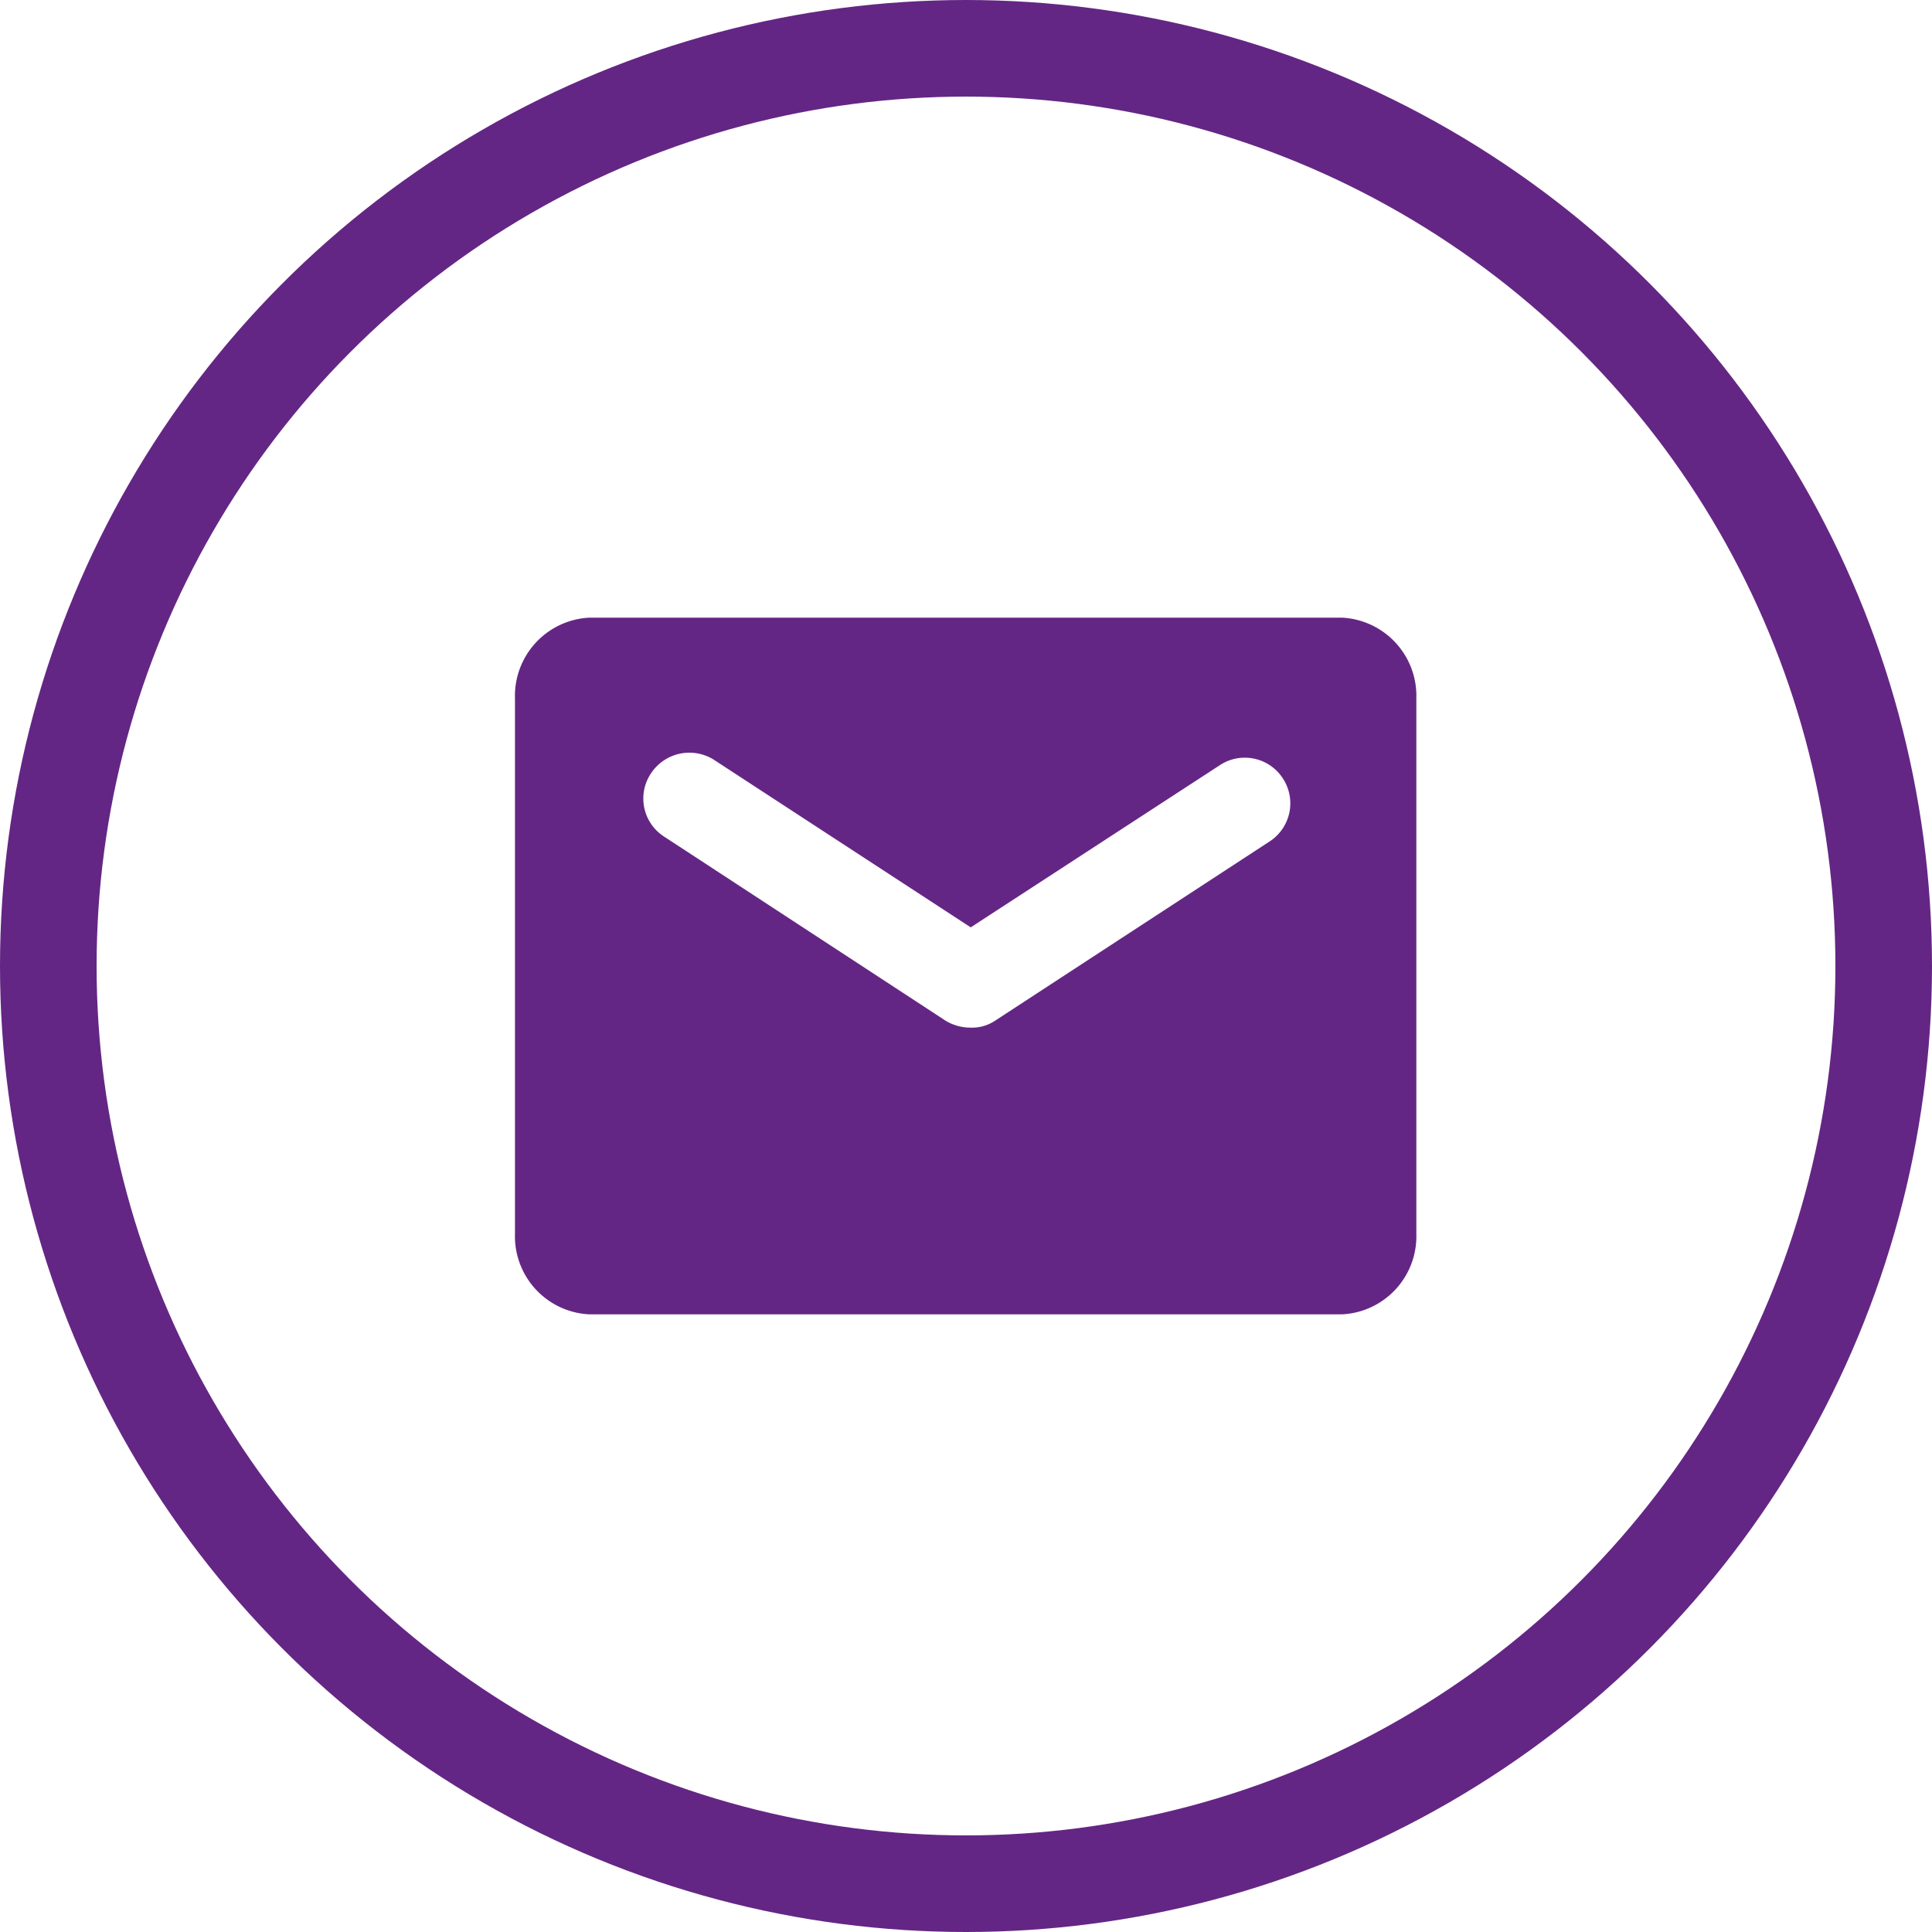
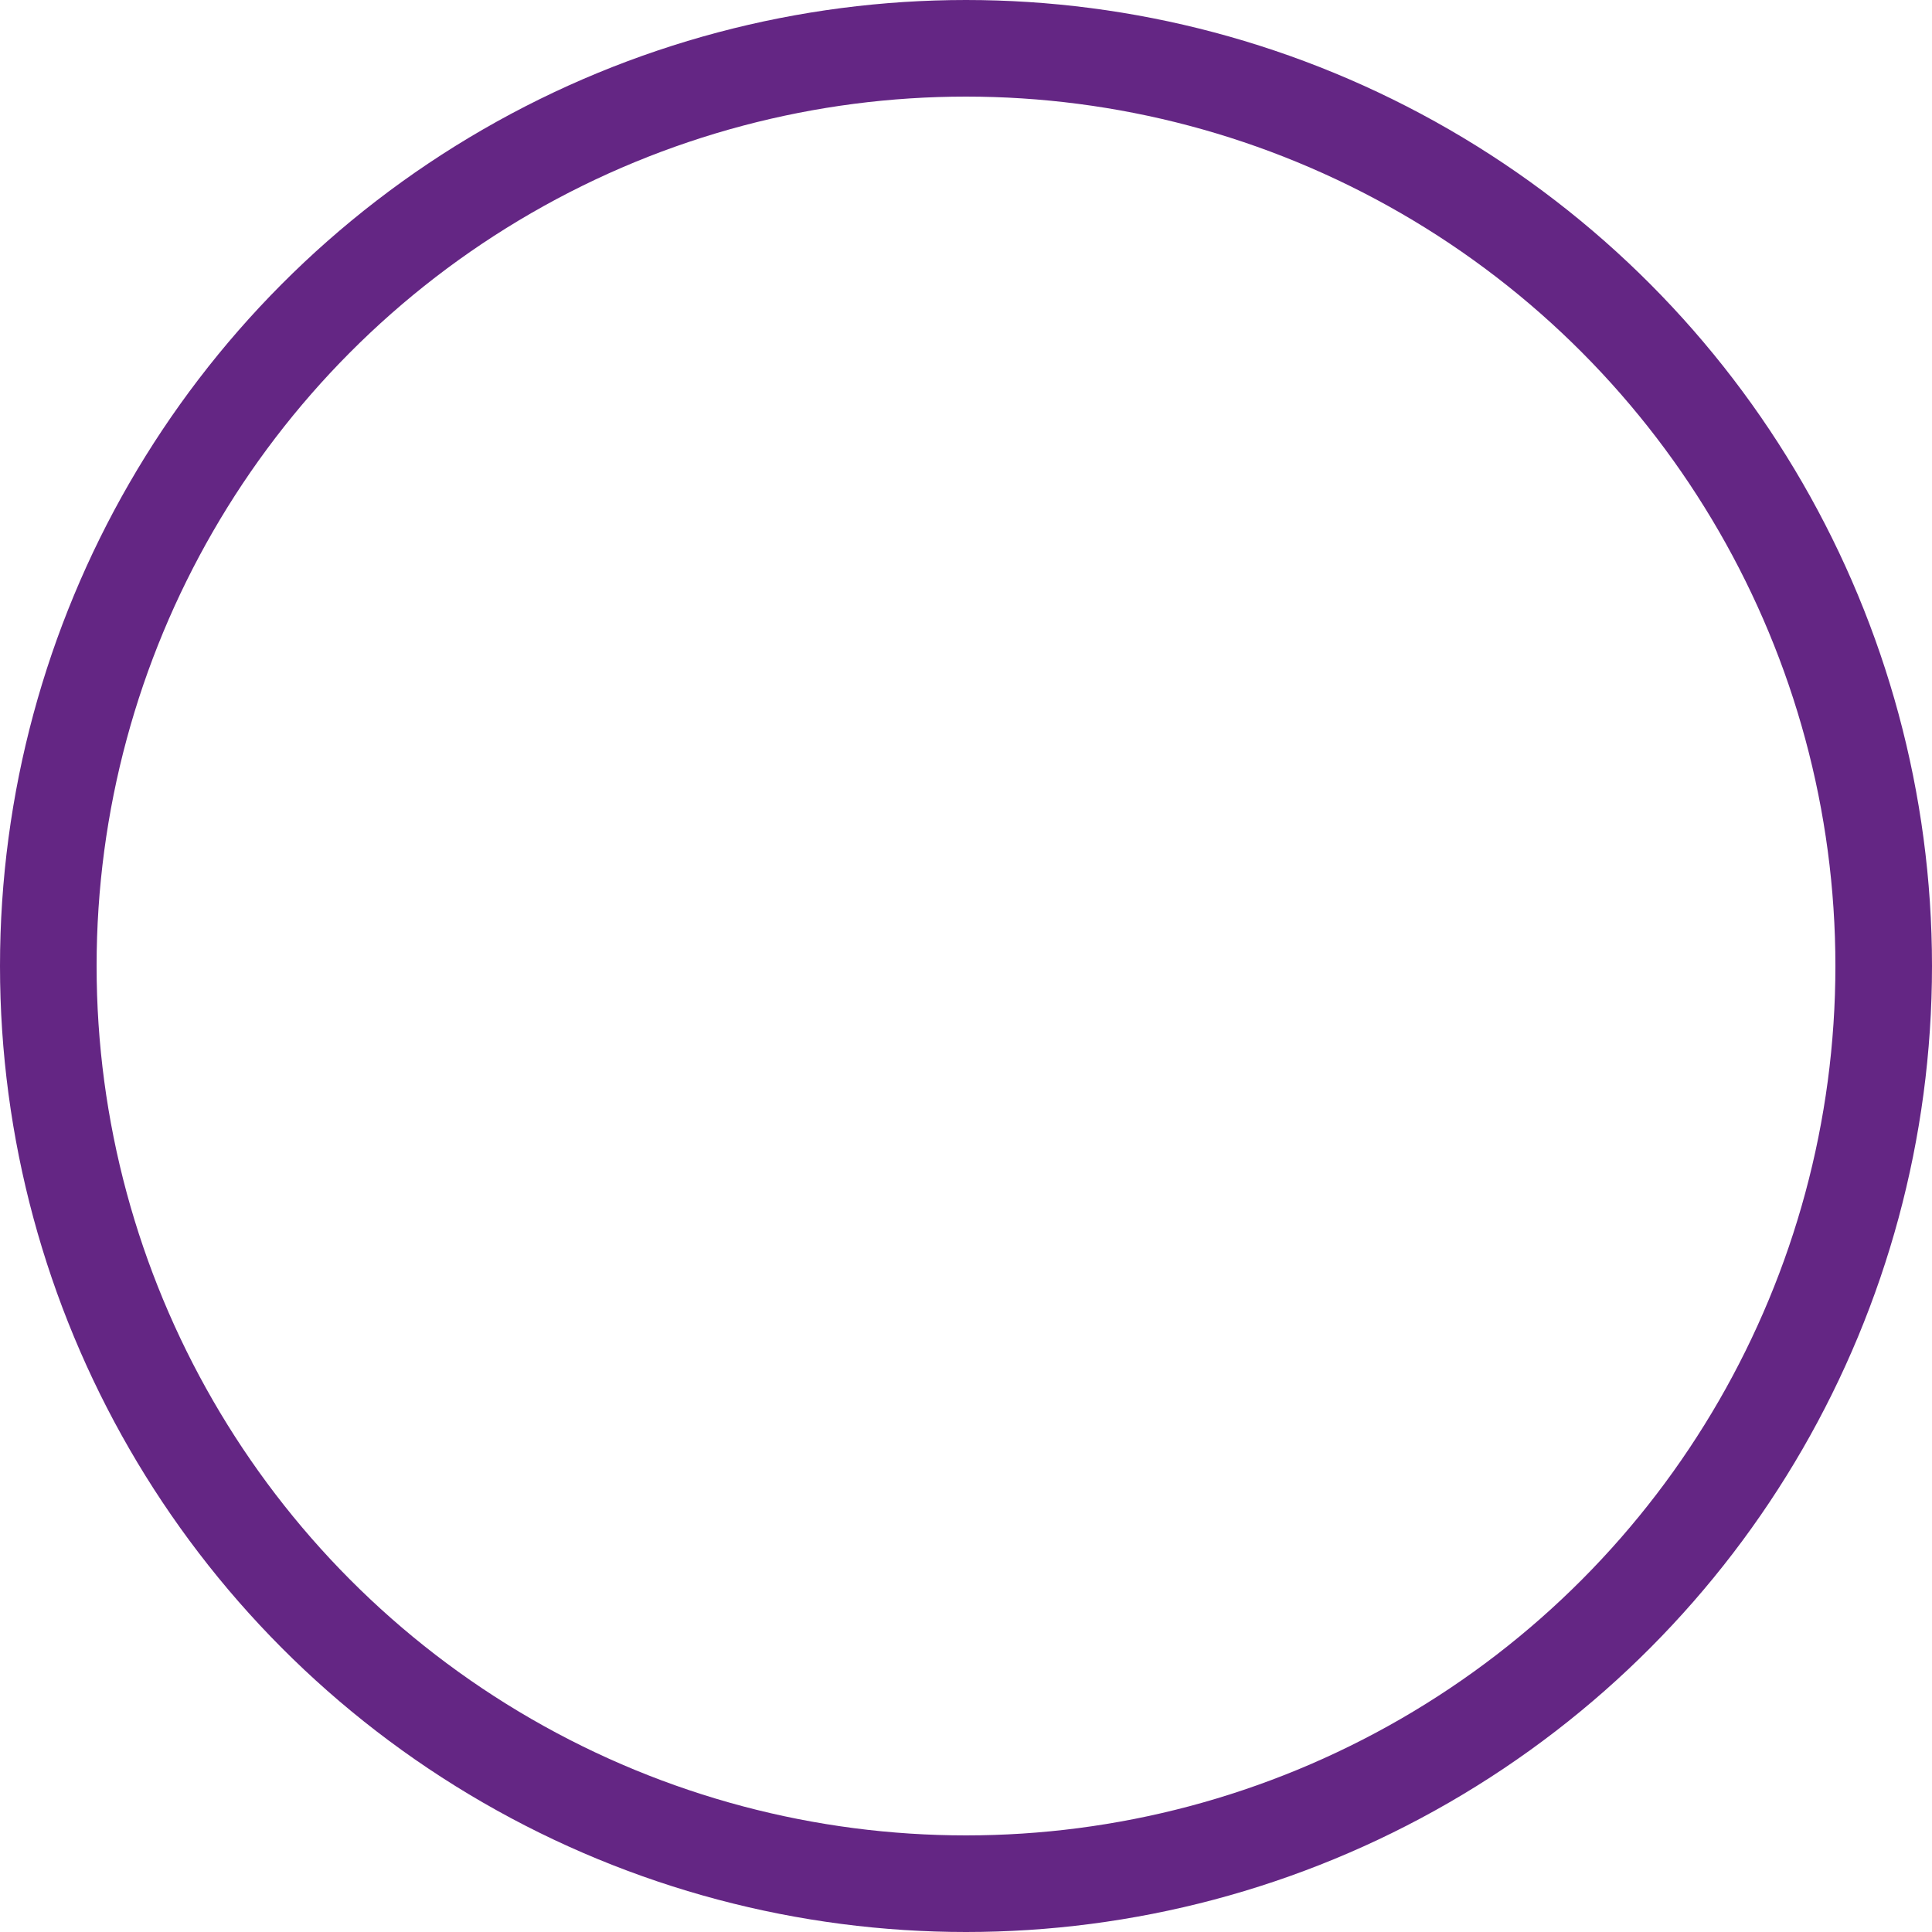
<svg xmlns="http://www.w3.org/2000/svg" width="20" height="20" viewBox="0 0 20 20">
  <g data-name="icon - email - outline - purple">
    <g data-name="Group 3432-3">
      <g data-name="Group 3883">
        <g data-name="Ellipse 489" style="stroke:#642684;fill:none">
-           <circle cx="10" cy="10" r="10" style="stroke:none" />
          <circle cx="10" cy="10" r="9.5" style="fill:none" />
        </g>
      </g>
    </g>
    <g data-name="Group 3101">
-       <path data-name="Path 1230" d="M1520.031 1152.806h-7.793a.811.811 0 0 0-.769.837v5.544a.809.809 0 0 0 .769.831h7.793a.809.809 0 0 0 .769-.831v-5.544a.811.811 0 0 0-.769-.837zm-.743 2.312-2.844 1.857a.429.429 0 0 1-.257.075.5.5 0 0 1-.256-.069l-2.925-1.913a.468.468 0 0 1-.125-.656.476.476 0 0 1 .644-.137l2.662 1.737 2.582-1.681a.469.469 0 0 1 .656.15.47.47 0 0 1-.137.637z" style="fill:#642684" transform="translate(-1506.138 -1146.412)" />
-     </g>
+       </g>
  </g>
</svg>